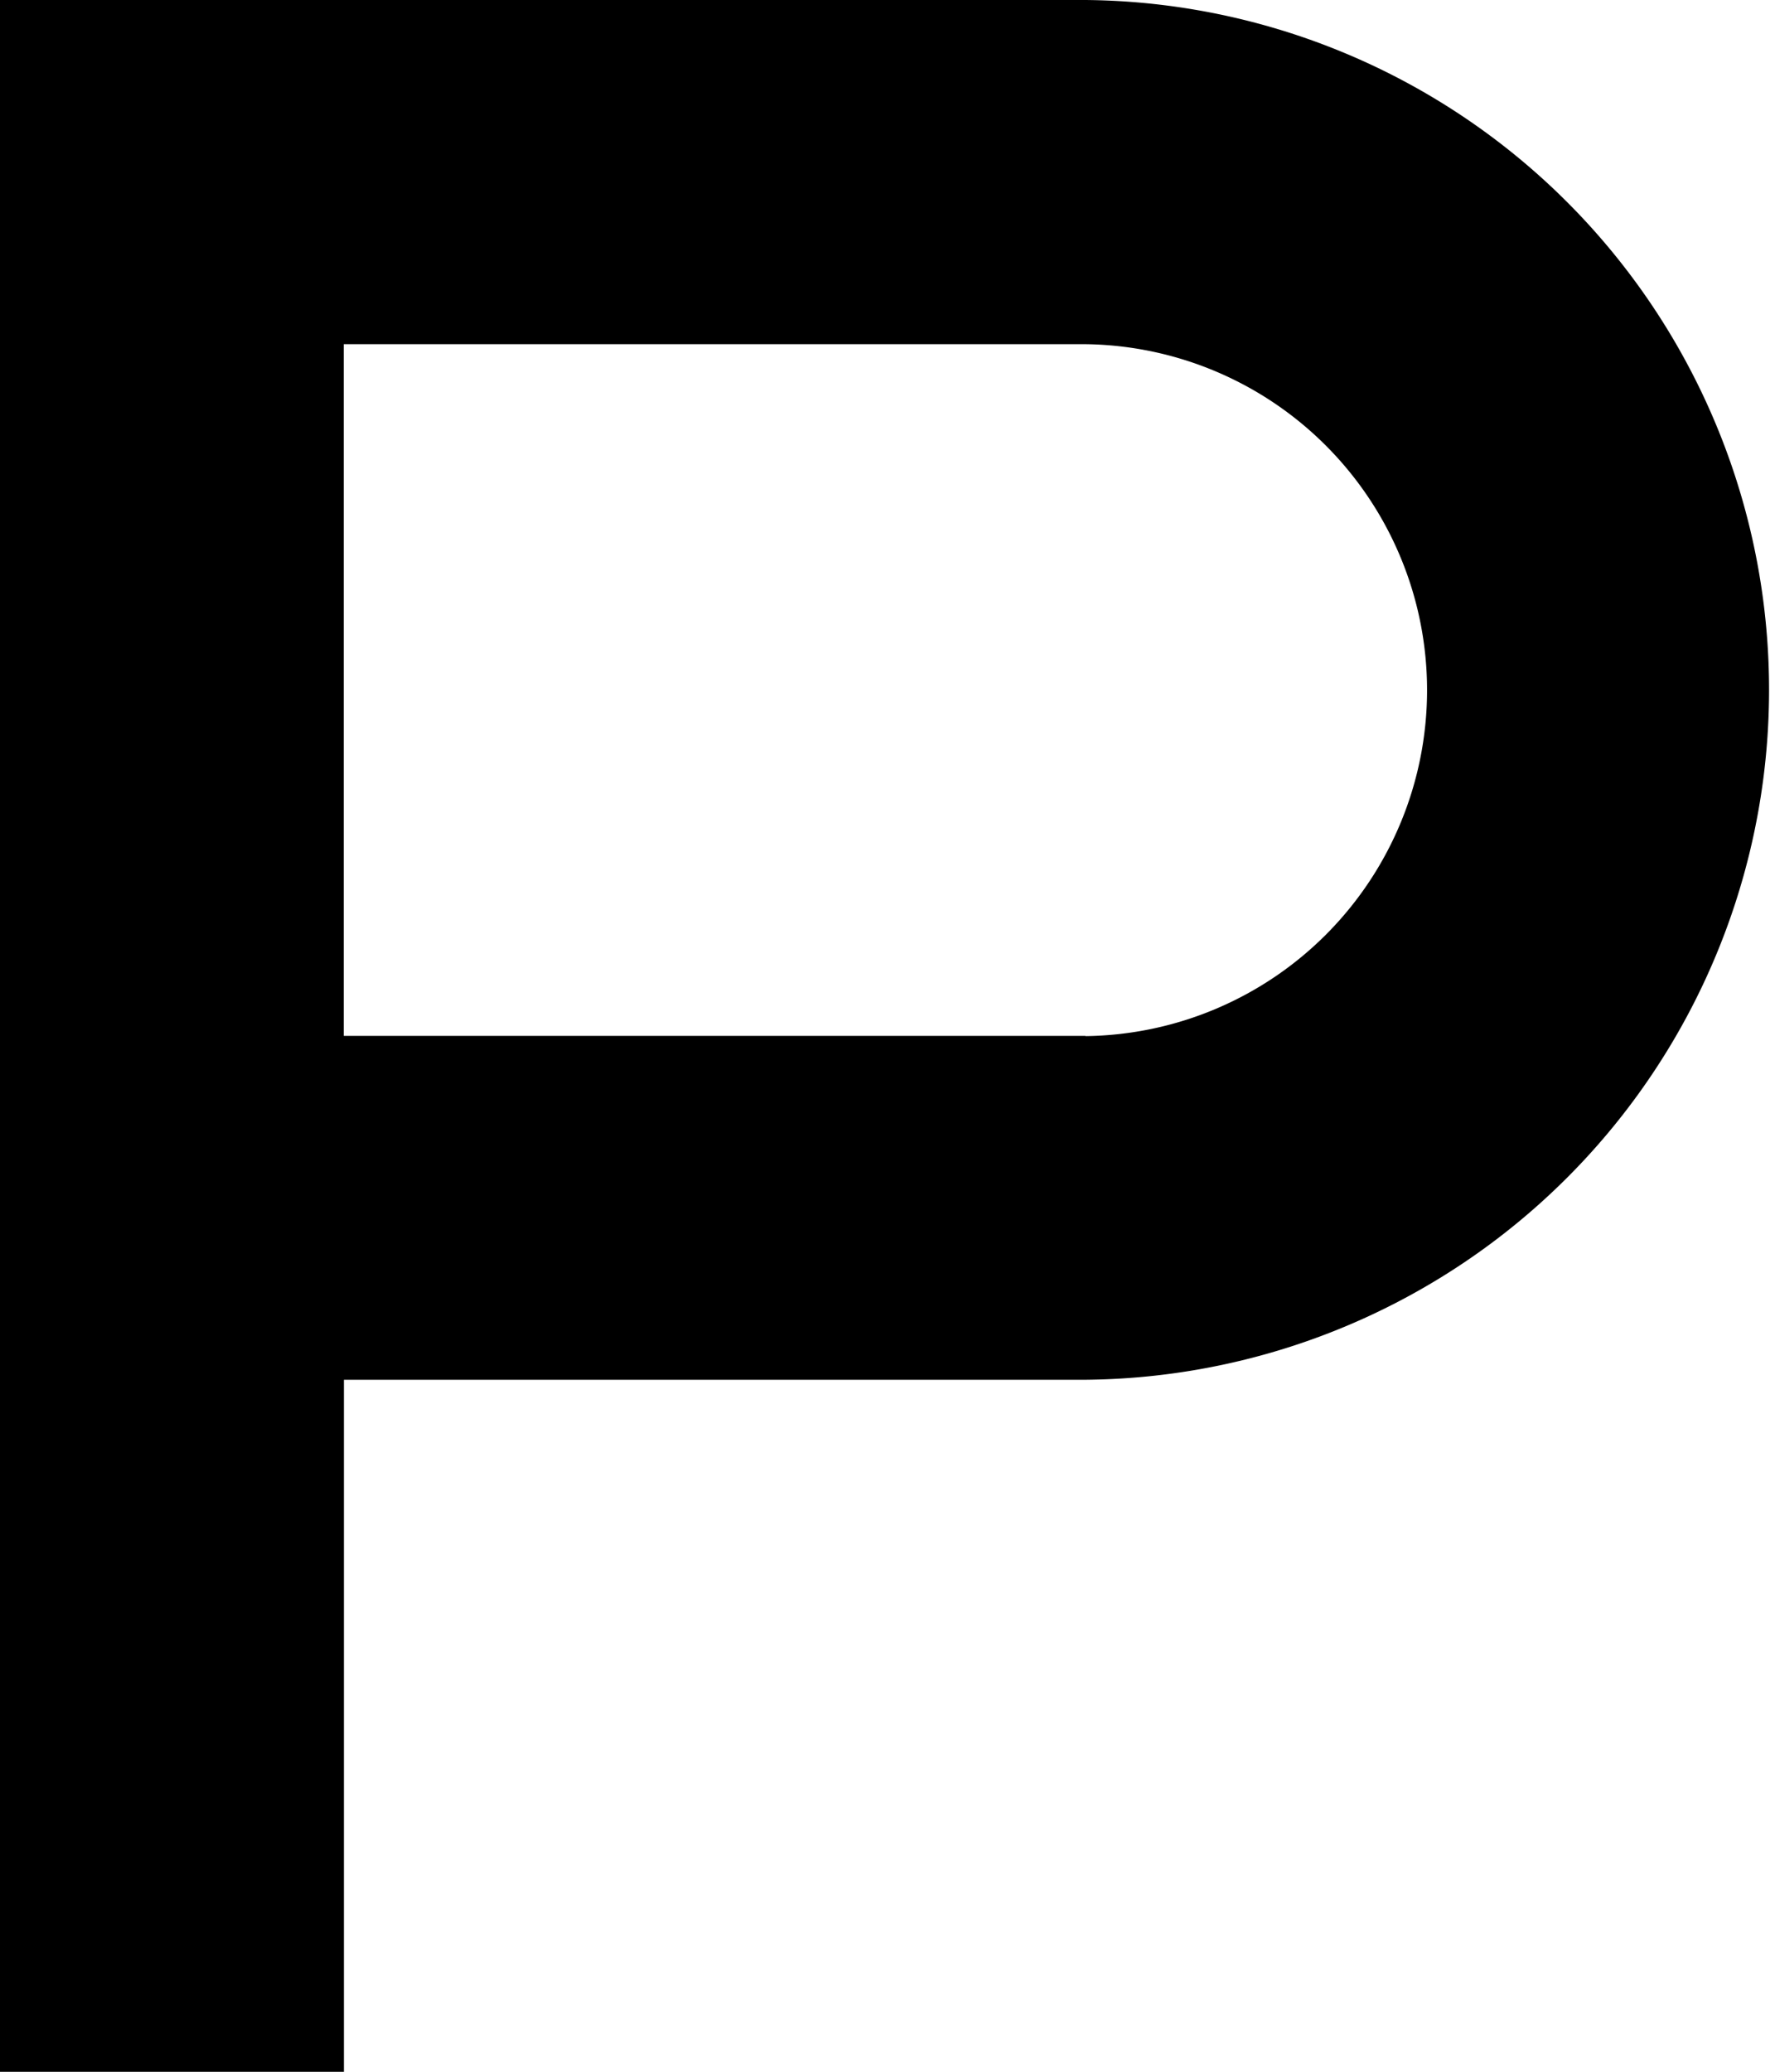
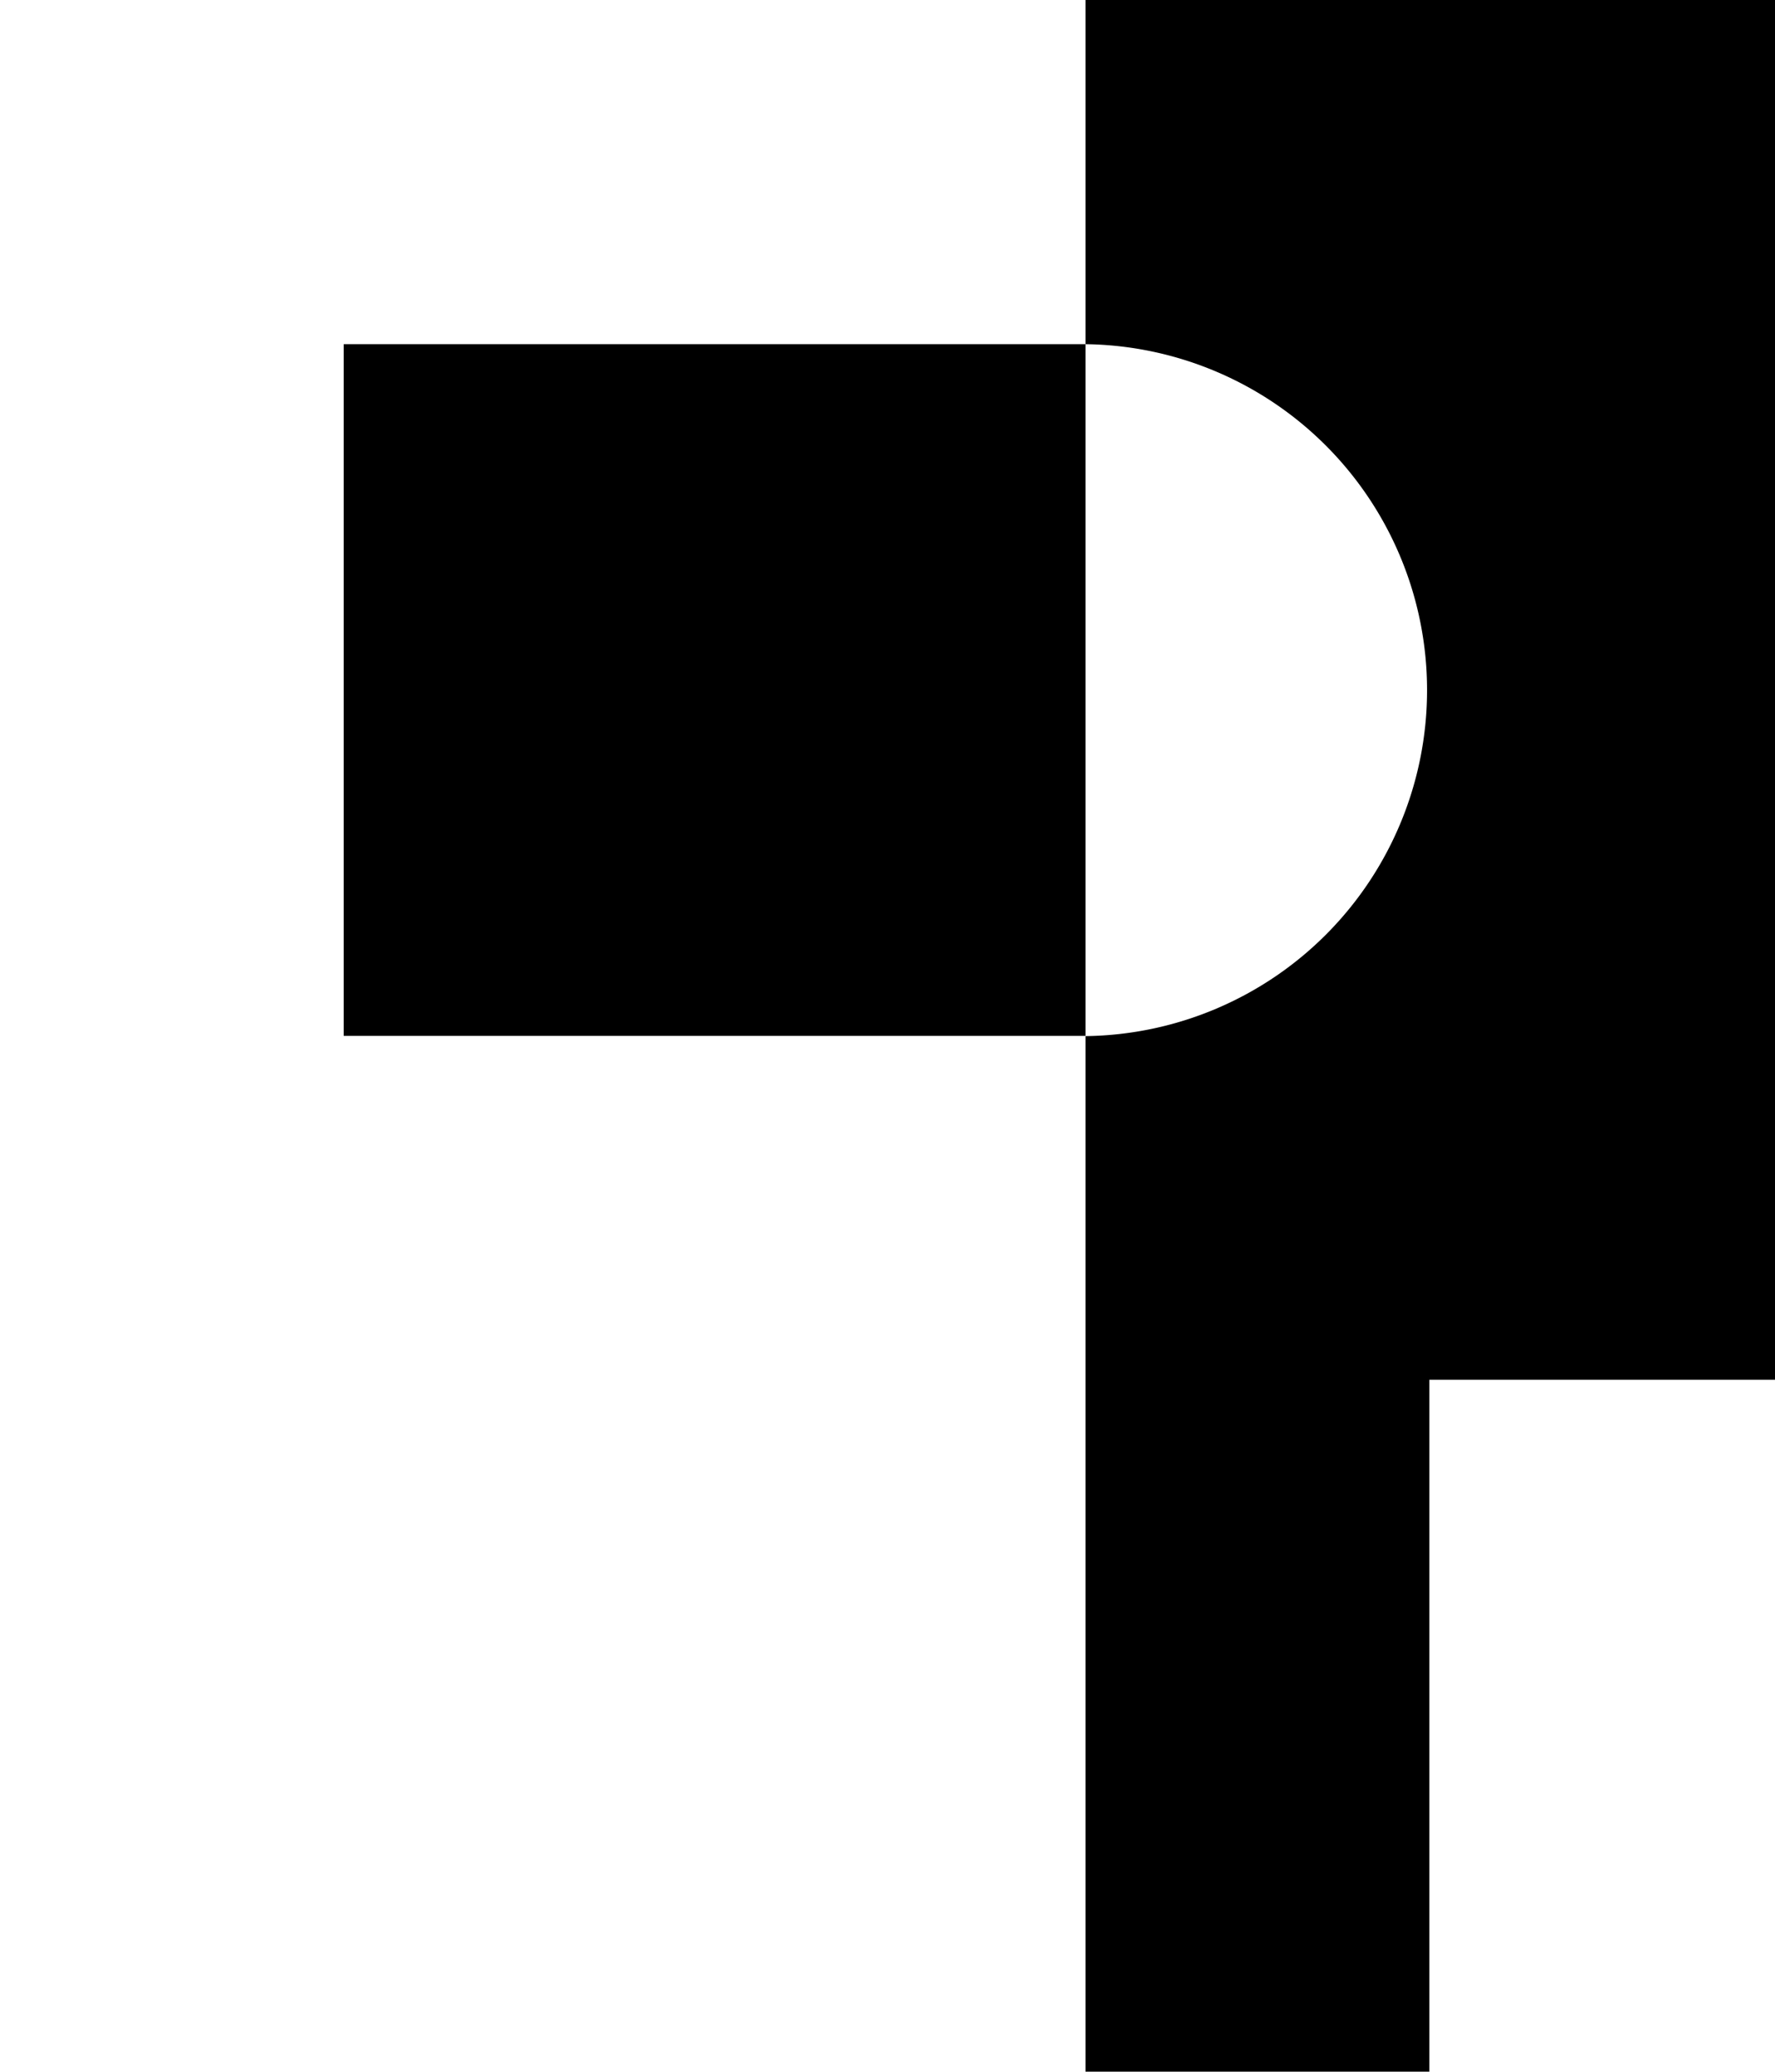
<svg xmlns="http://www.w3.org/2000/svg" width="33.428" height="38.998">
-   <path data-name="Path 5" d="M20.443 0H0v39h6.476V25.973h13.967a12.987 12.987 0 0 0 0-25.973zm0 19.5H6.473V6.479h13.97a6.513 6.513 0 0 1 0 13.025z" />
+   <path data-name="Path 5" d="M20.443 0v39h6.476V25.973h13.967a12.987 12.987 0 0 0 0-25.973zm0 19.5H6.473V6.479h13.97a6.513 6.513 0 0 1 0 13.025z" />
</svg>